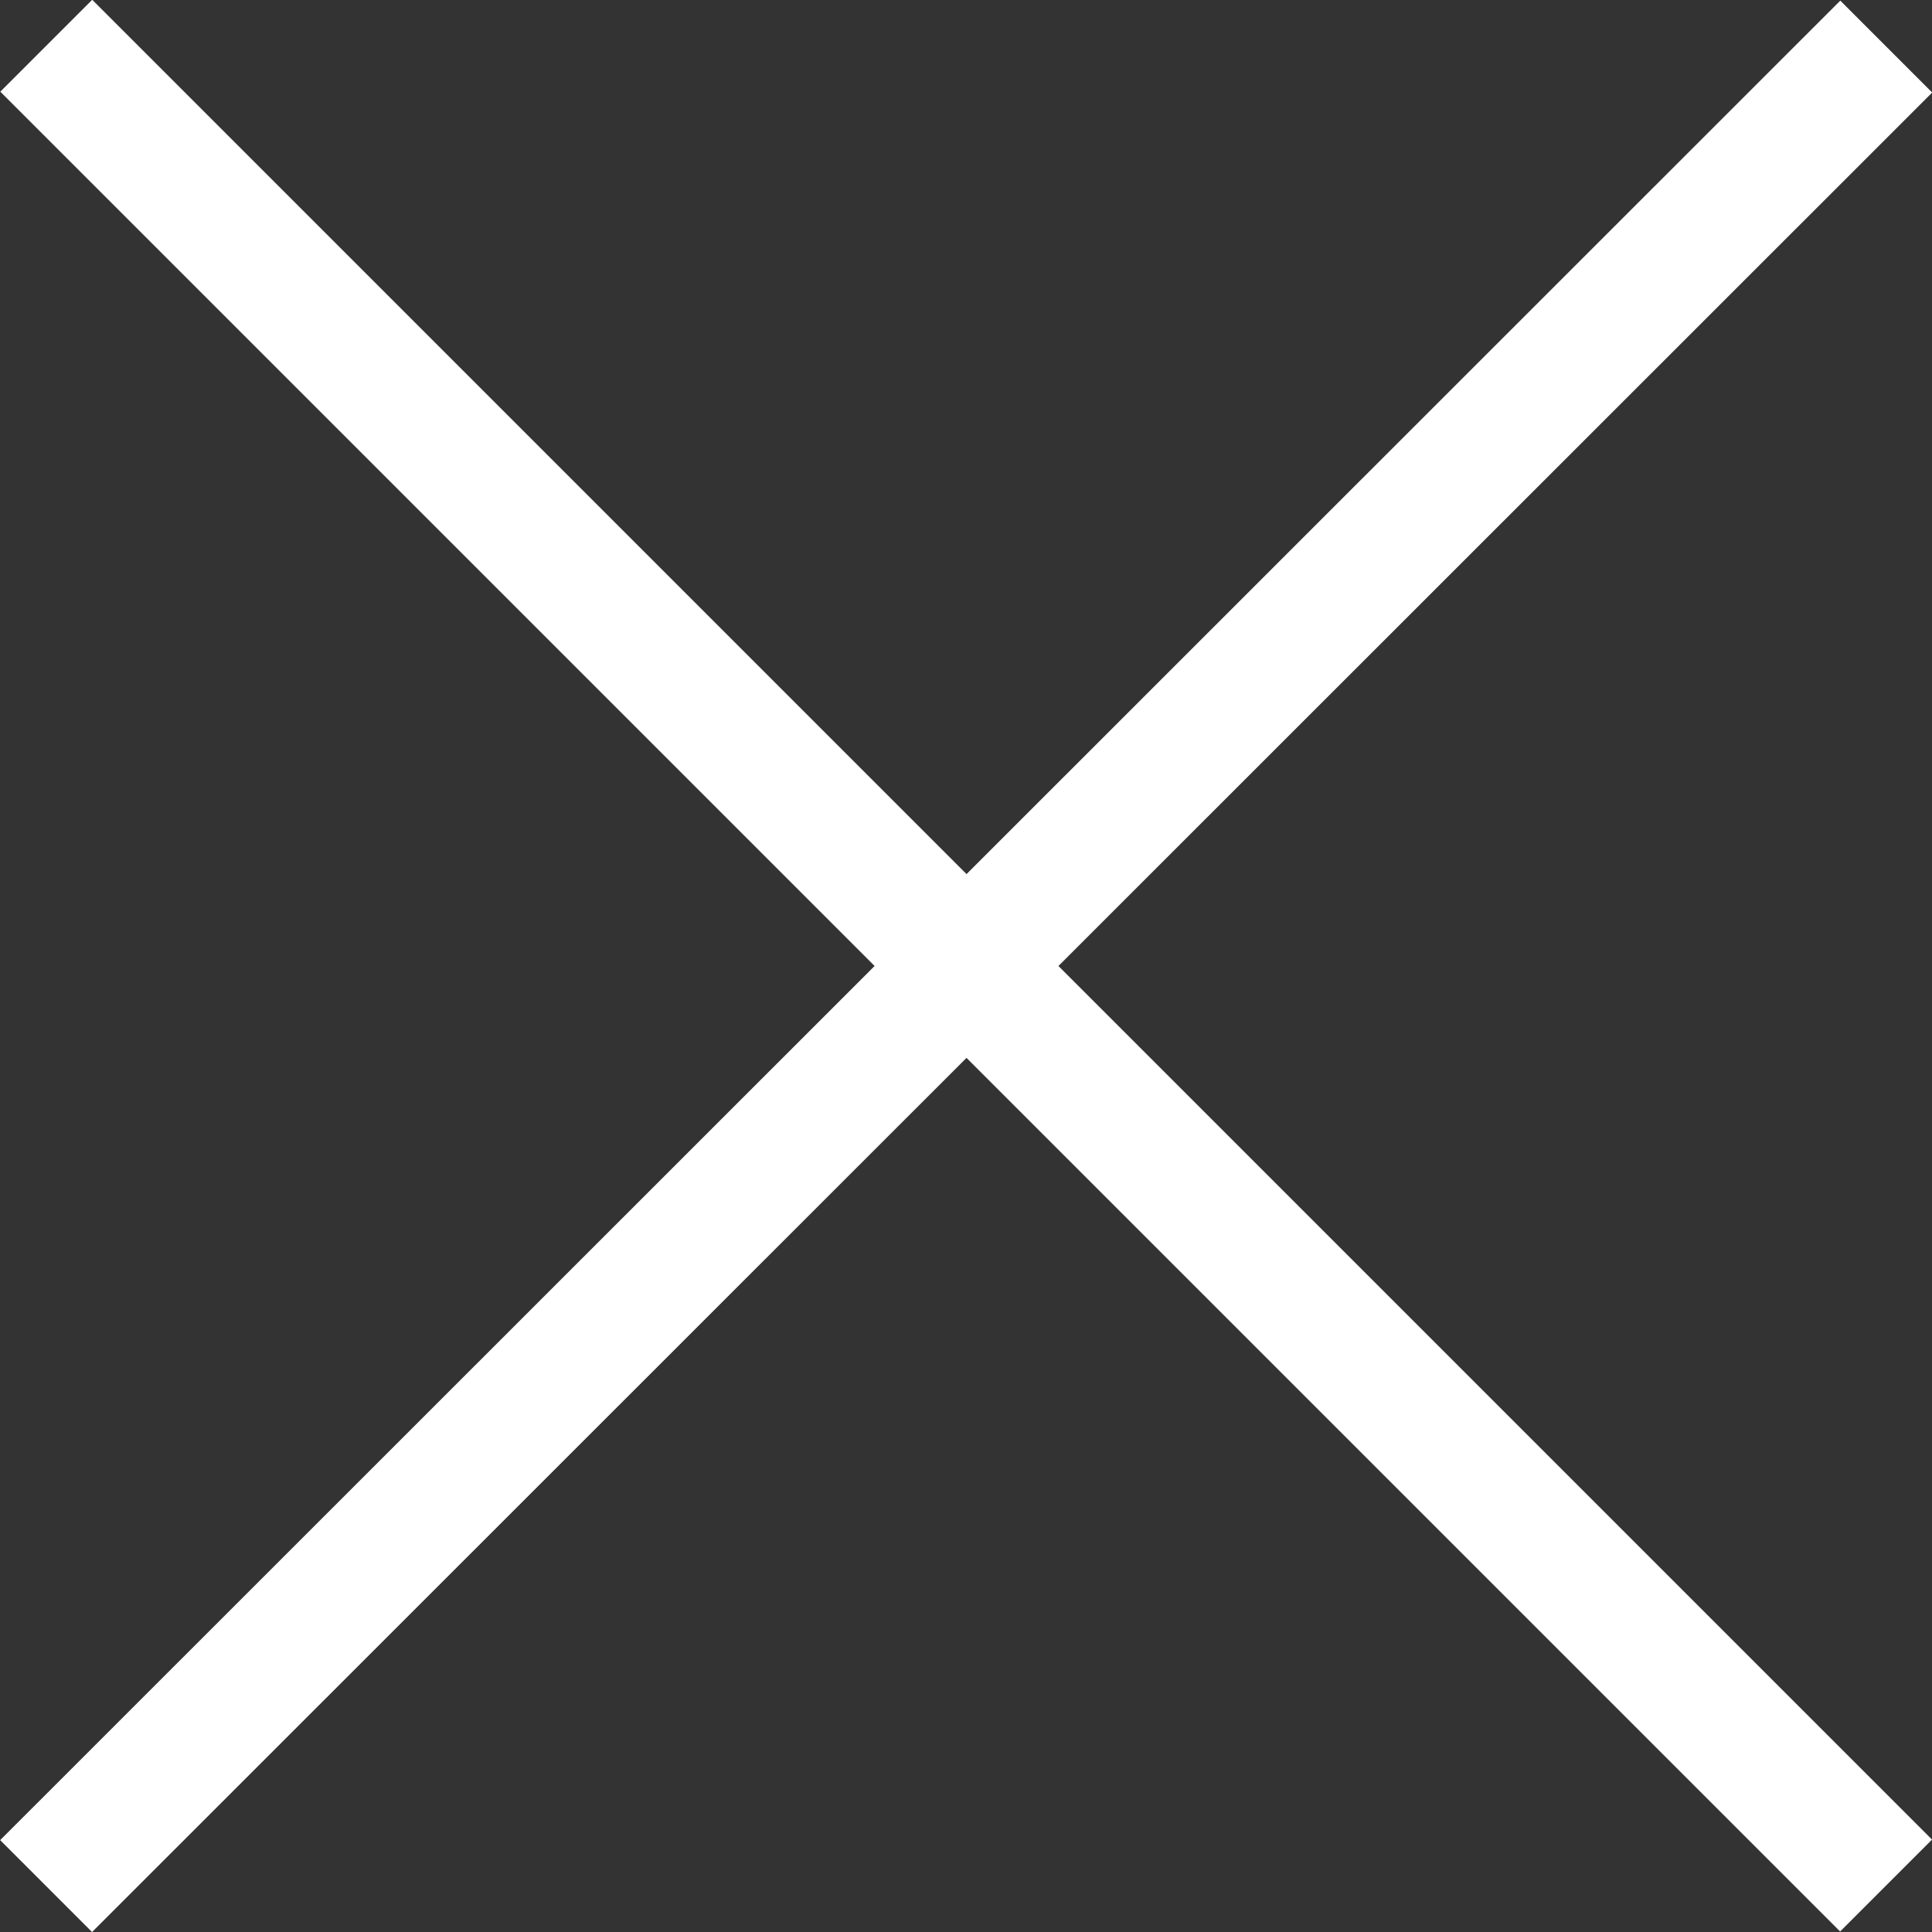
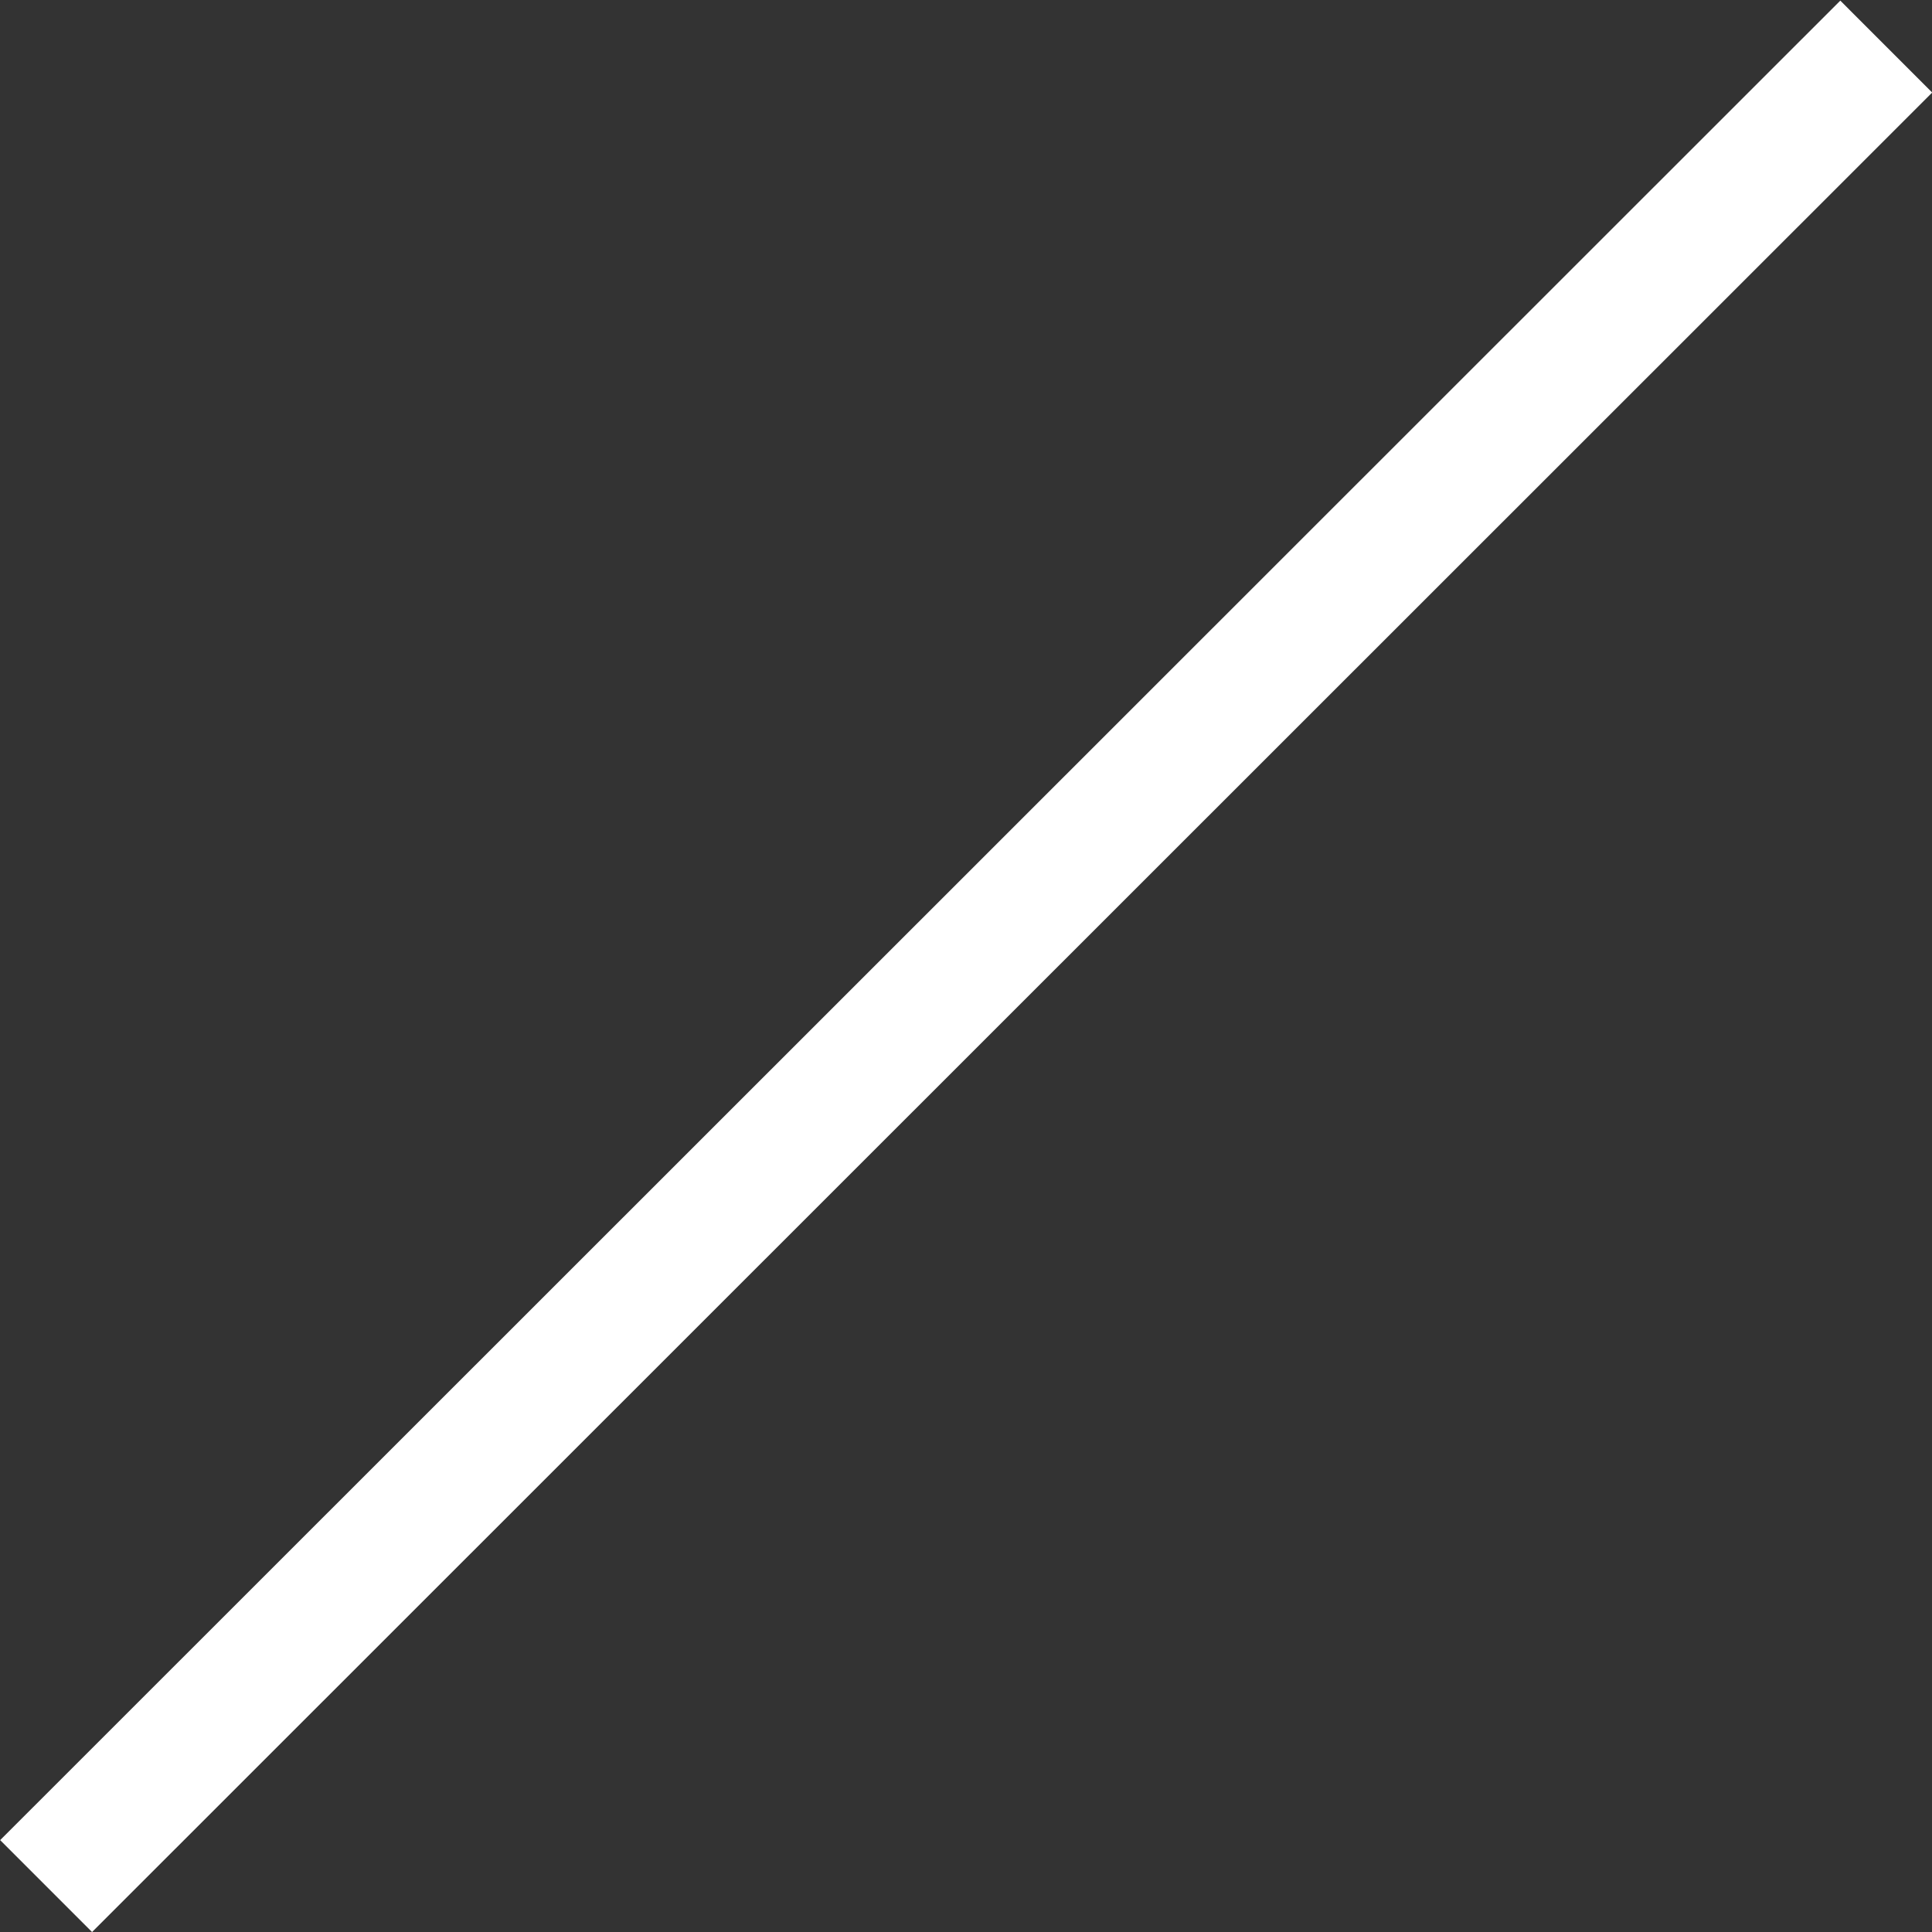
<svg xmlns="http://www.w3.org/2000/svg" id="_レイヤー_1" data-name="レイヤー_1" baseProfile="tiny" version="1.2" viewBox="0 0 29.7 29.7">
  <rect x="0" y="0" width="29.7" height="29.7" fill="#333333" stroke="none" />
-   <rect x="13.854" y="-5.154" width="1.998" height="39.998" transform="translate(-6.147 14.85) rotate(-45)" fill="#fff" />
  <rect x="-5.146" y="13.856" width="39.998" height="1.998" transform="translate(-6.154 14.85) rotate(-44.99)" fill="#fff" />
</svg>